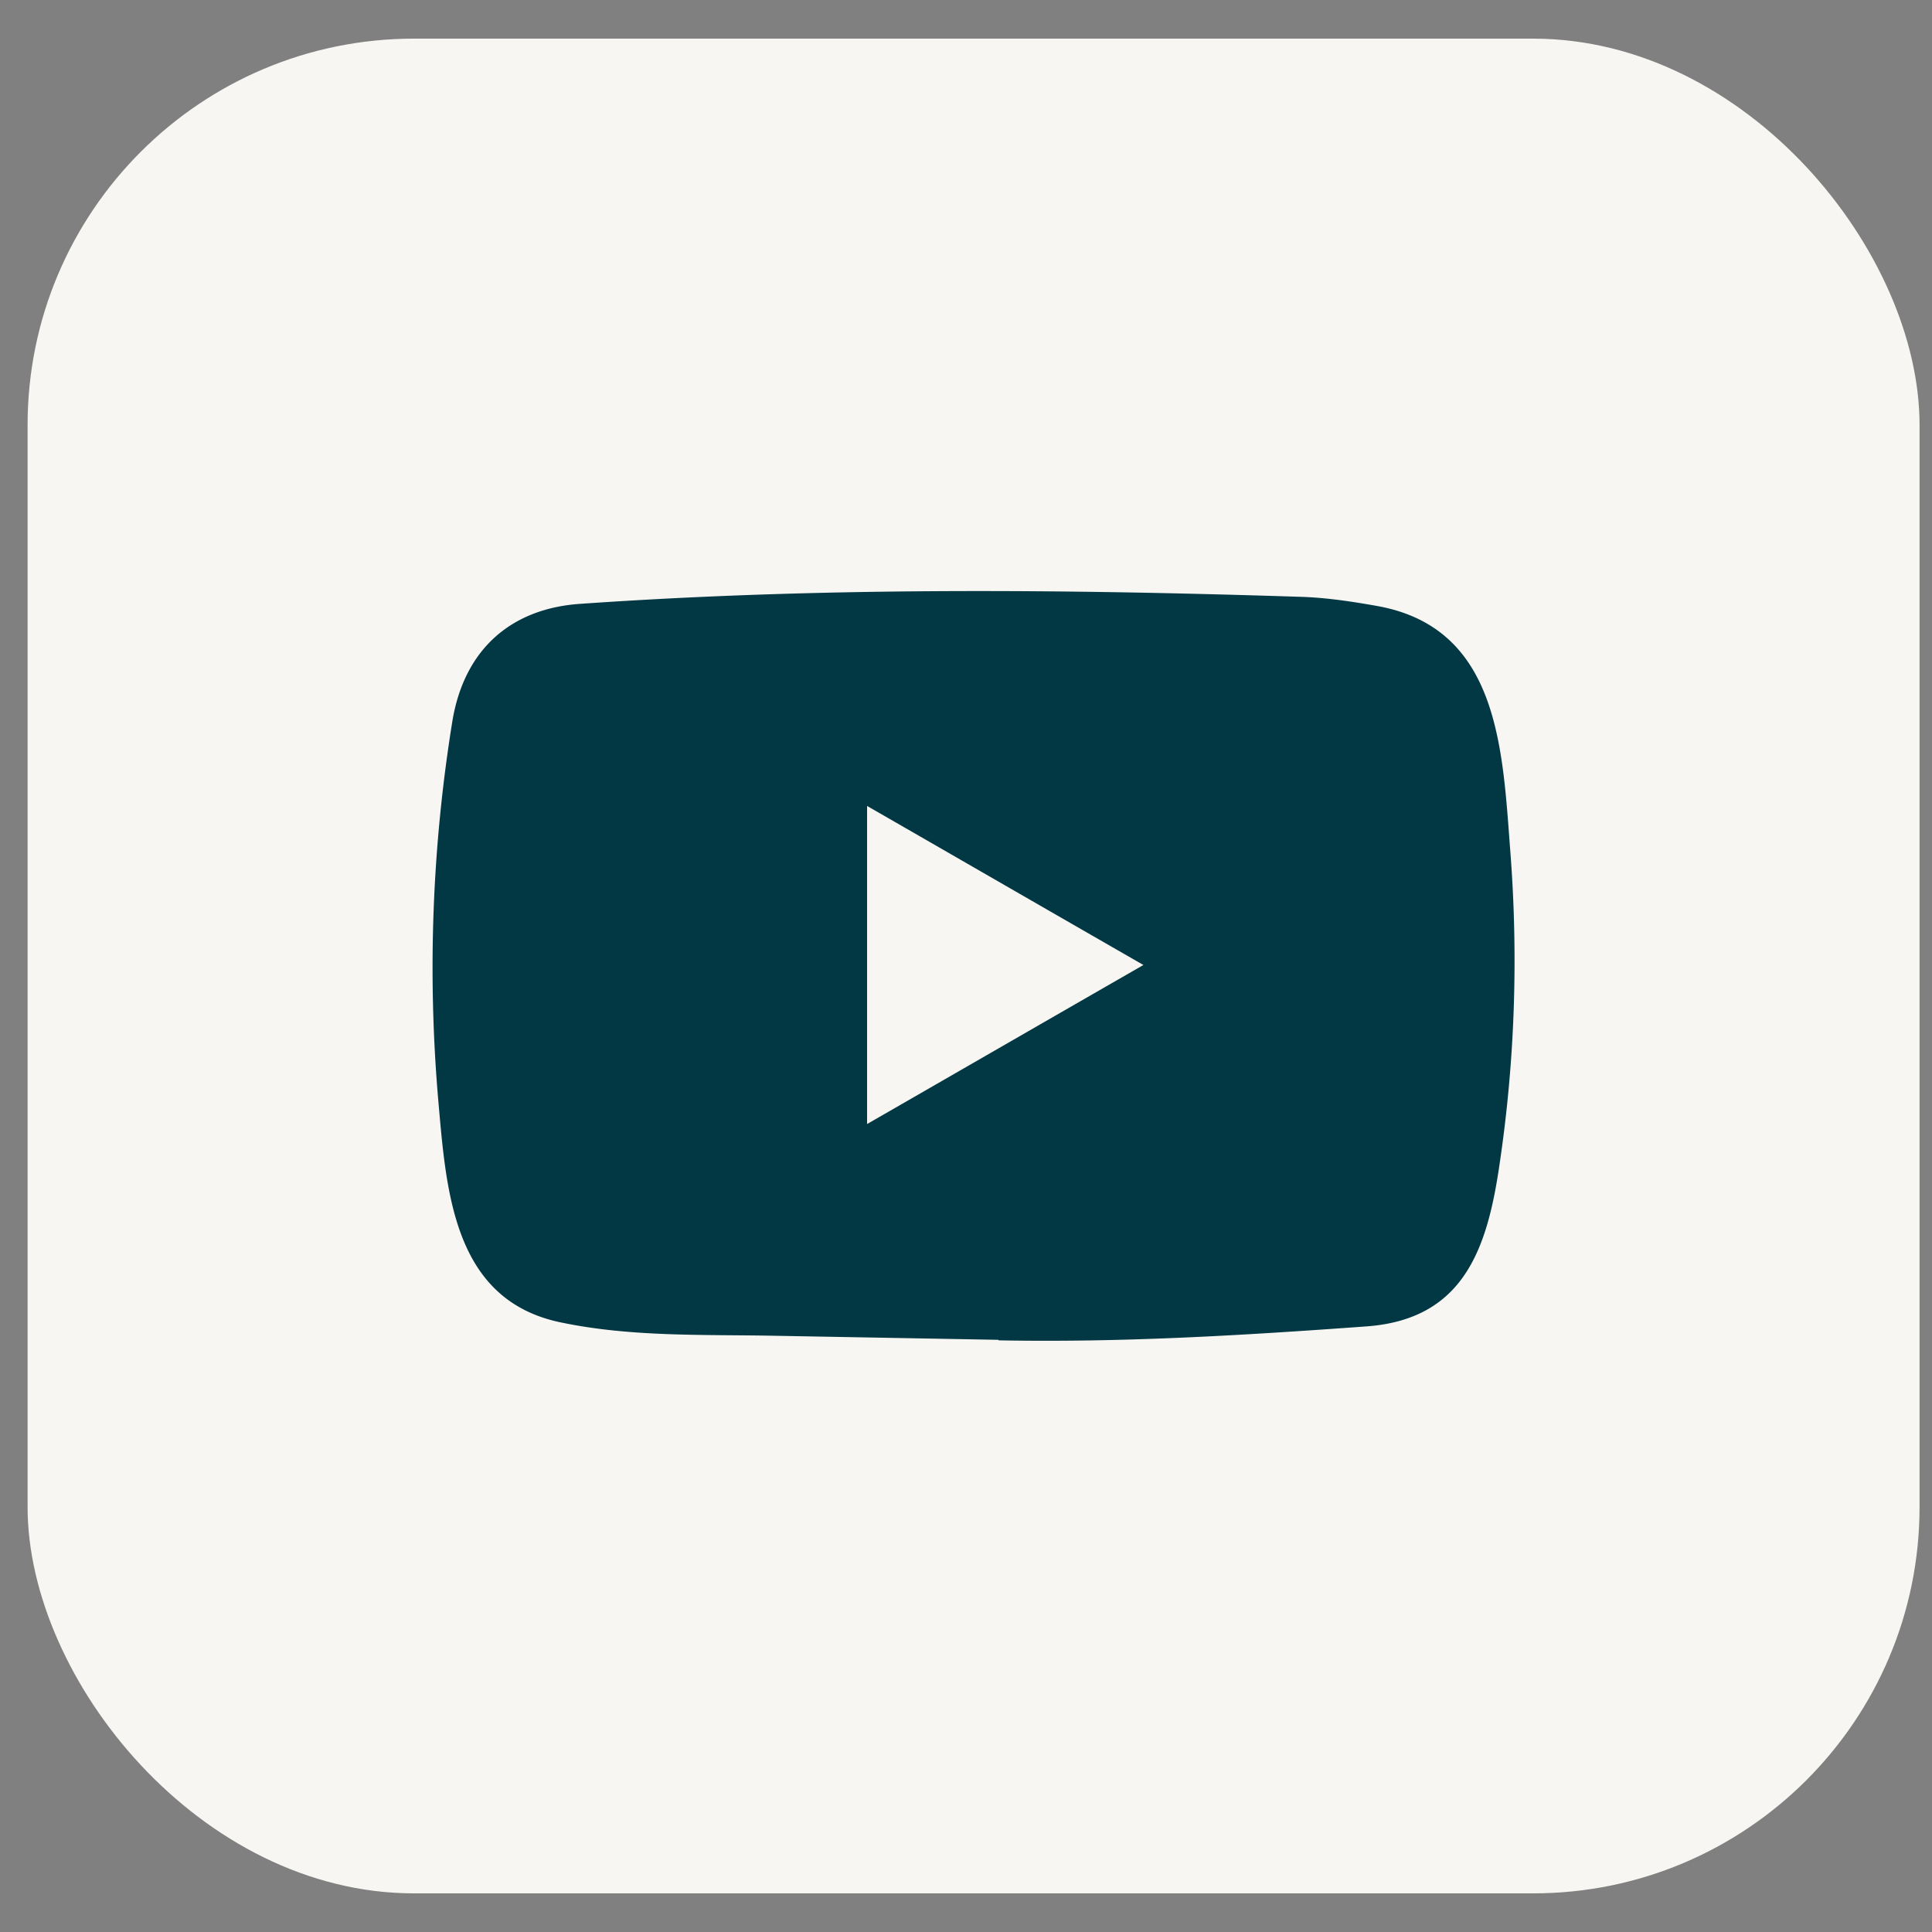
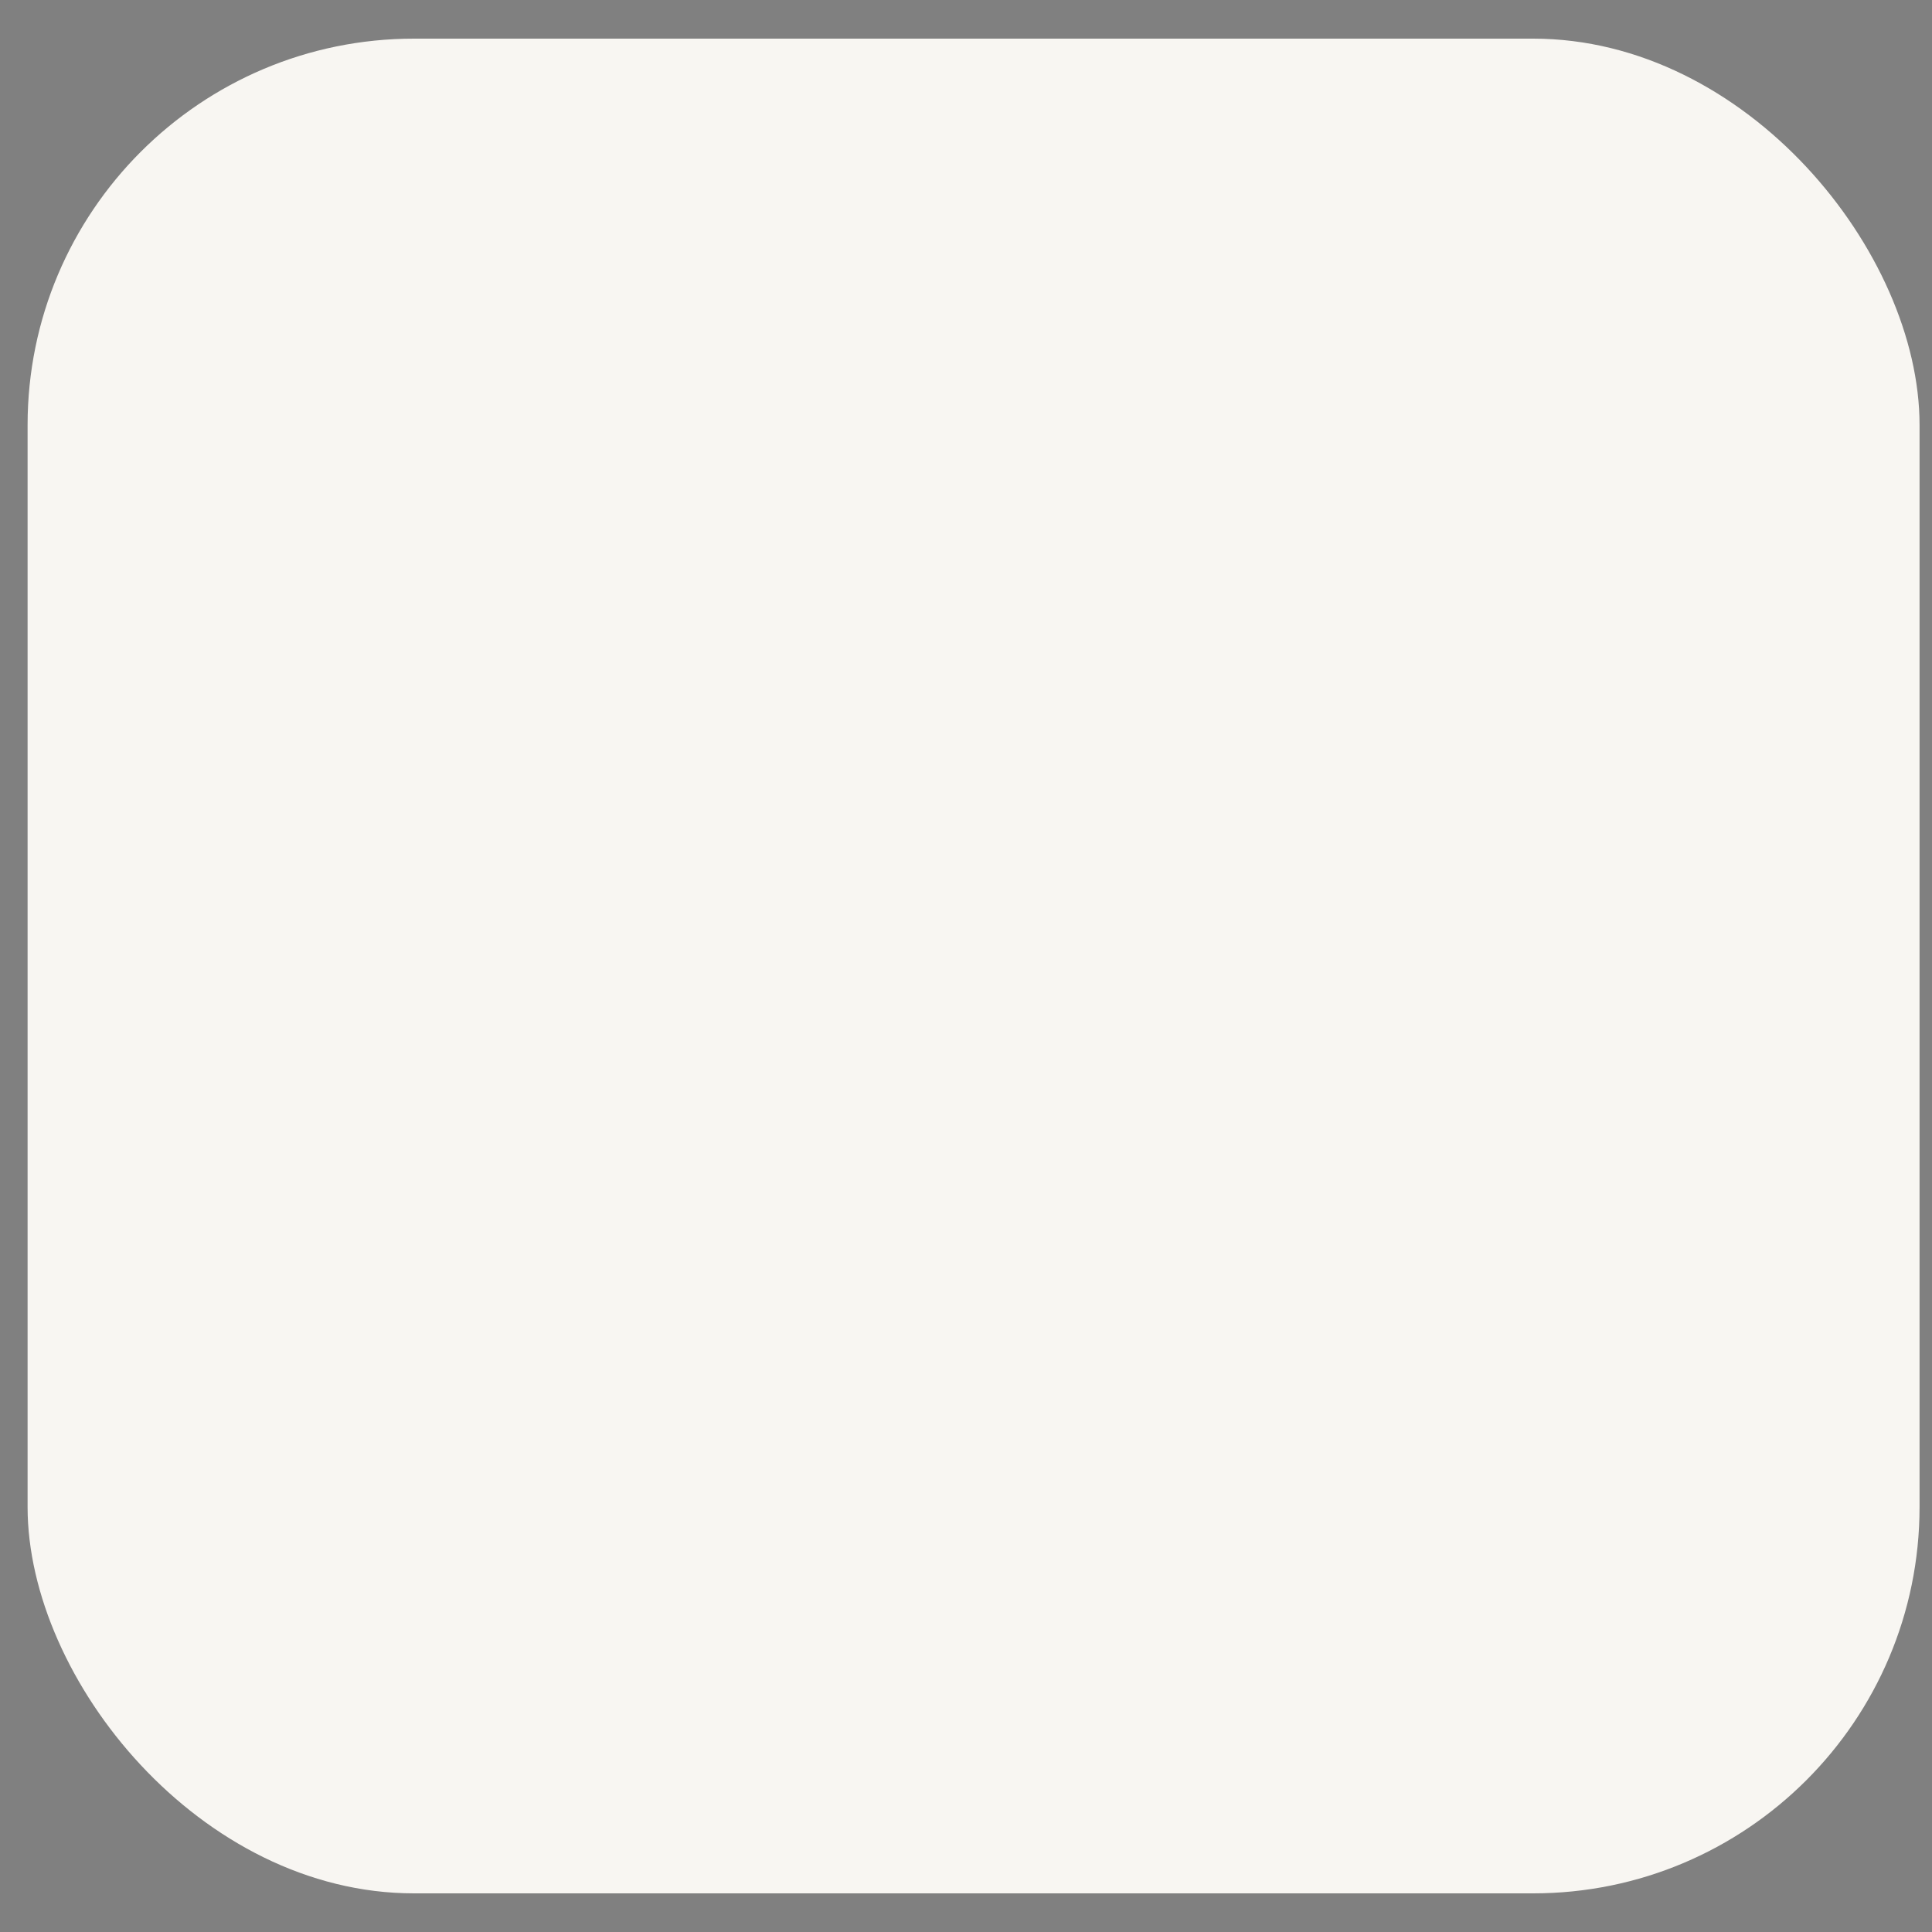
<svg xmlns="http://www.w3.org/2000/svg" width="25" height="25" fill="none">
  <rect width="100%" height="100%" fill="#808080" stroke="none" />
  <rect x=".357" y=".5" width="24.482" height="24" rx="5" fill="#F8F6F2" />
-   <path d="M12.908 17.337l-2.872-.052c-.93-.018-1.862.018-2.774-.172-1.387-.284-1.485-1.675-1.588-2.843a19.98 19.98 0 01.18-4.94c.151-.913.745-1.458 1.664-1.517 3.1-.216 6.222-.19 9.316-.09.327.01.656.06.978.117 1.59.28 1.63 1.857 1.732 3.184.103 1.342.06 2.69-.137 4.022-.158 1.103-.46 2.029-1.732 2.118-1.595.116-3.154.21-4.753.18 0-.007-.01-.007-.014-.007zm-1.688-2.792c1.202-.691 2.38-1.371 3.576-2.058-1.204-.691-2.381-1.371-3.576-2.058v4.116z" fill="#023844" />
</svg>